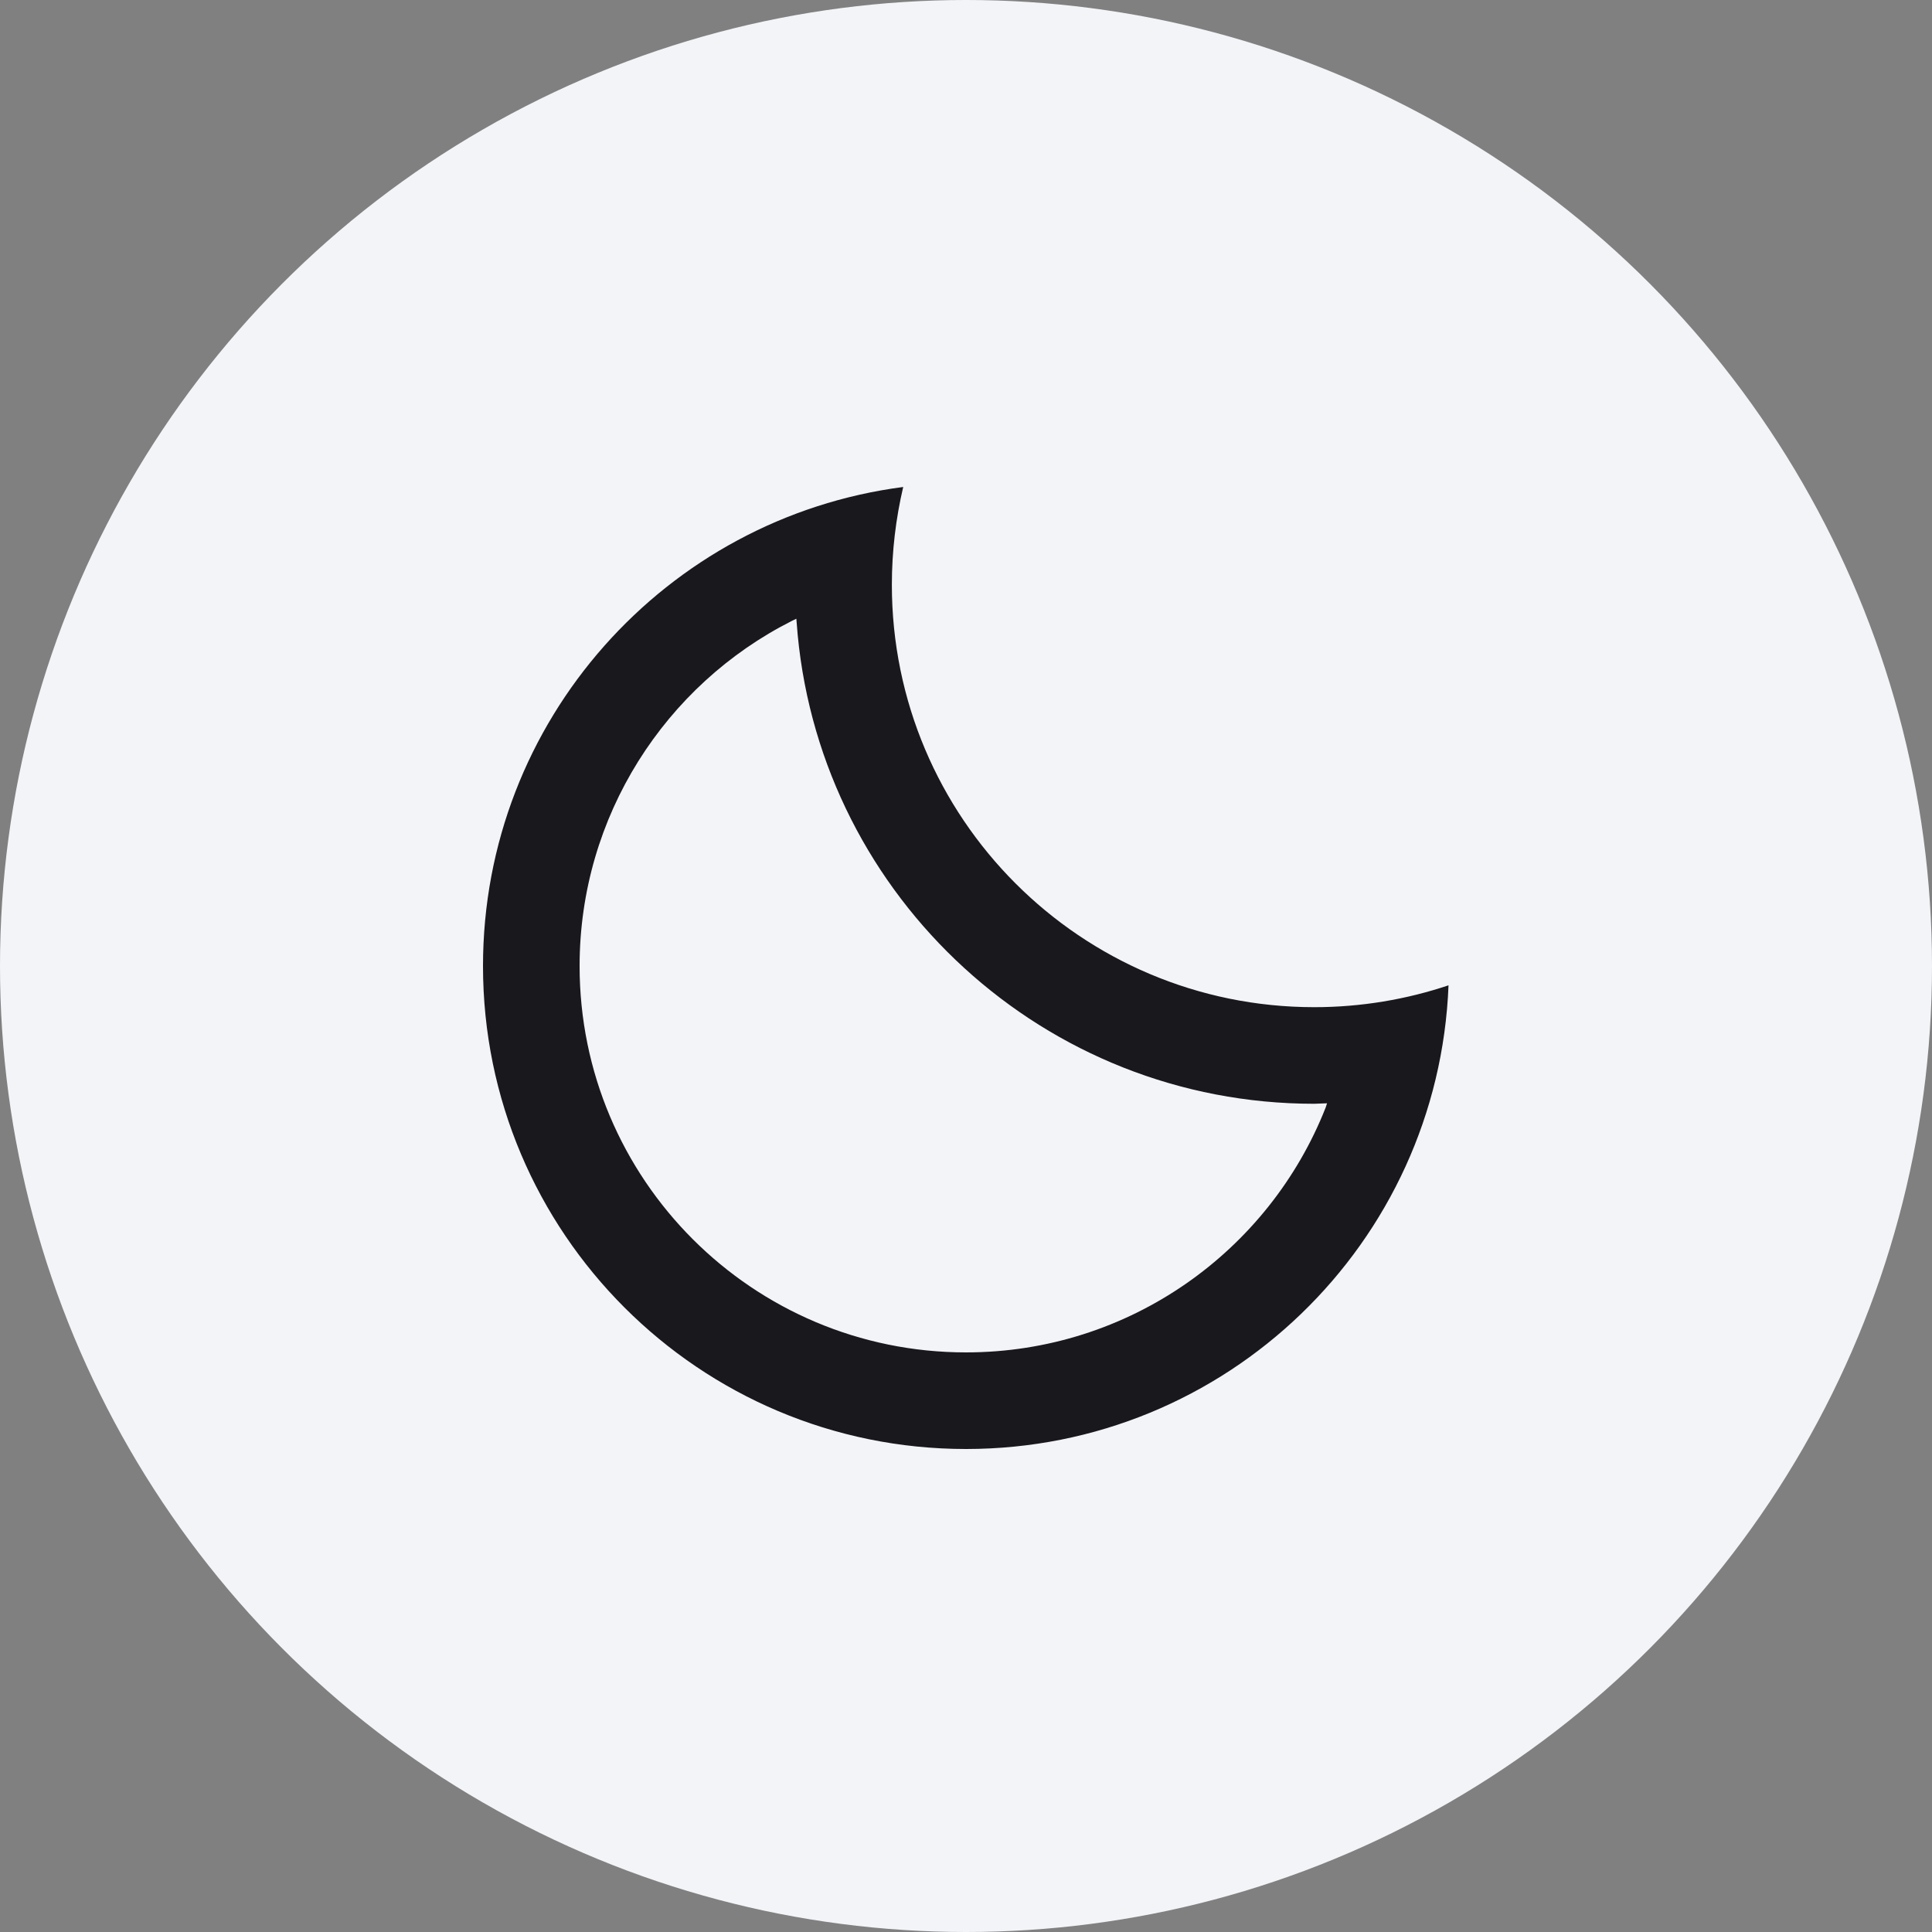
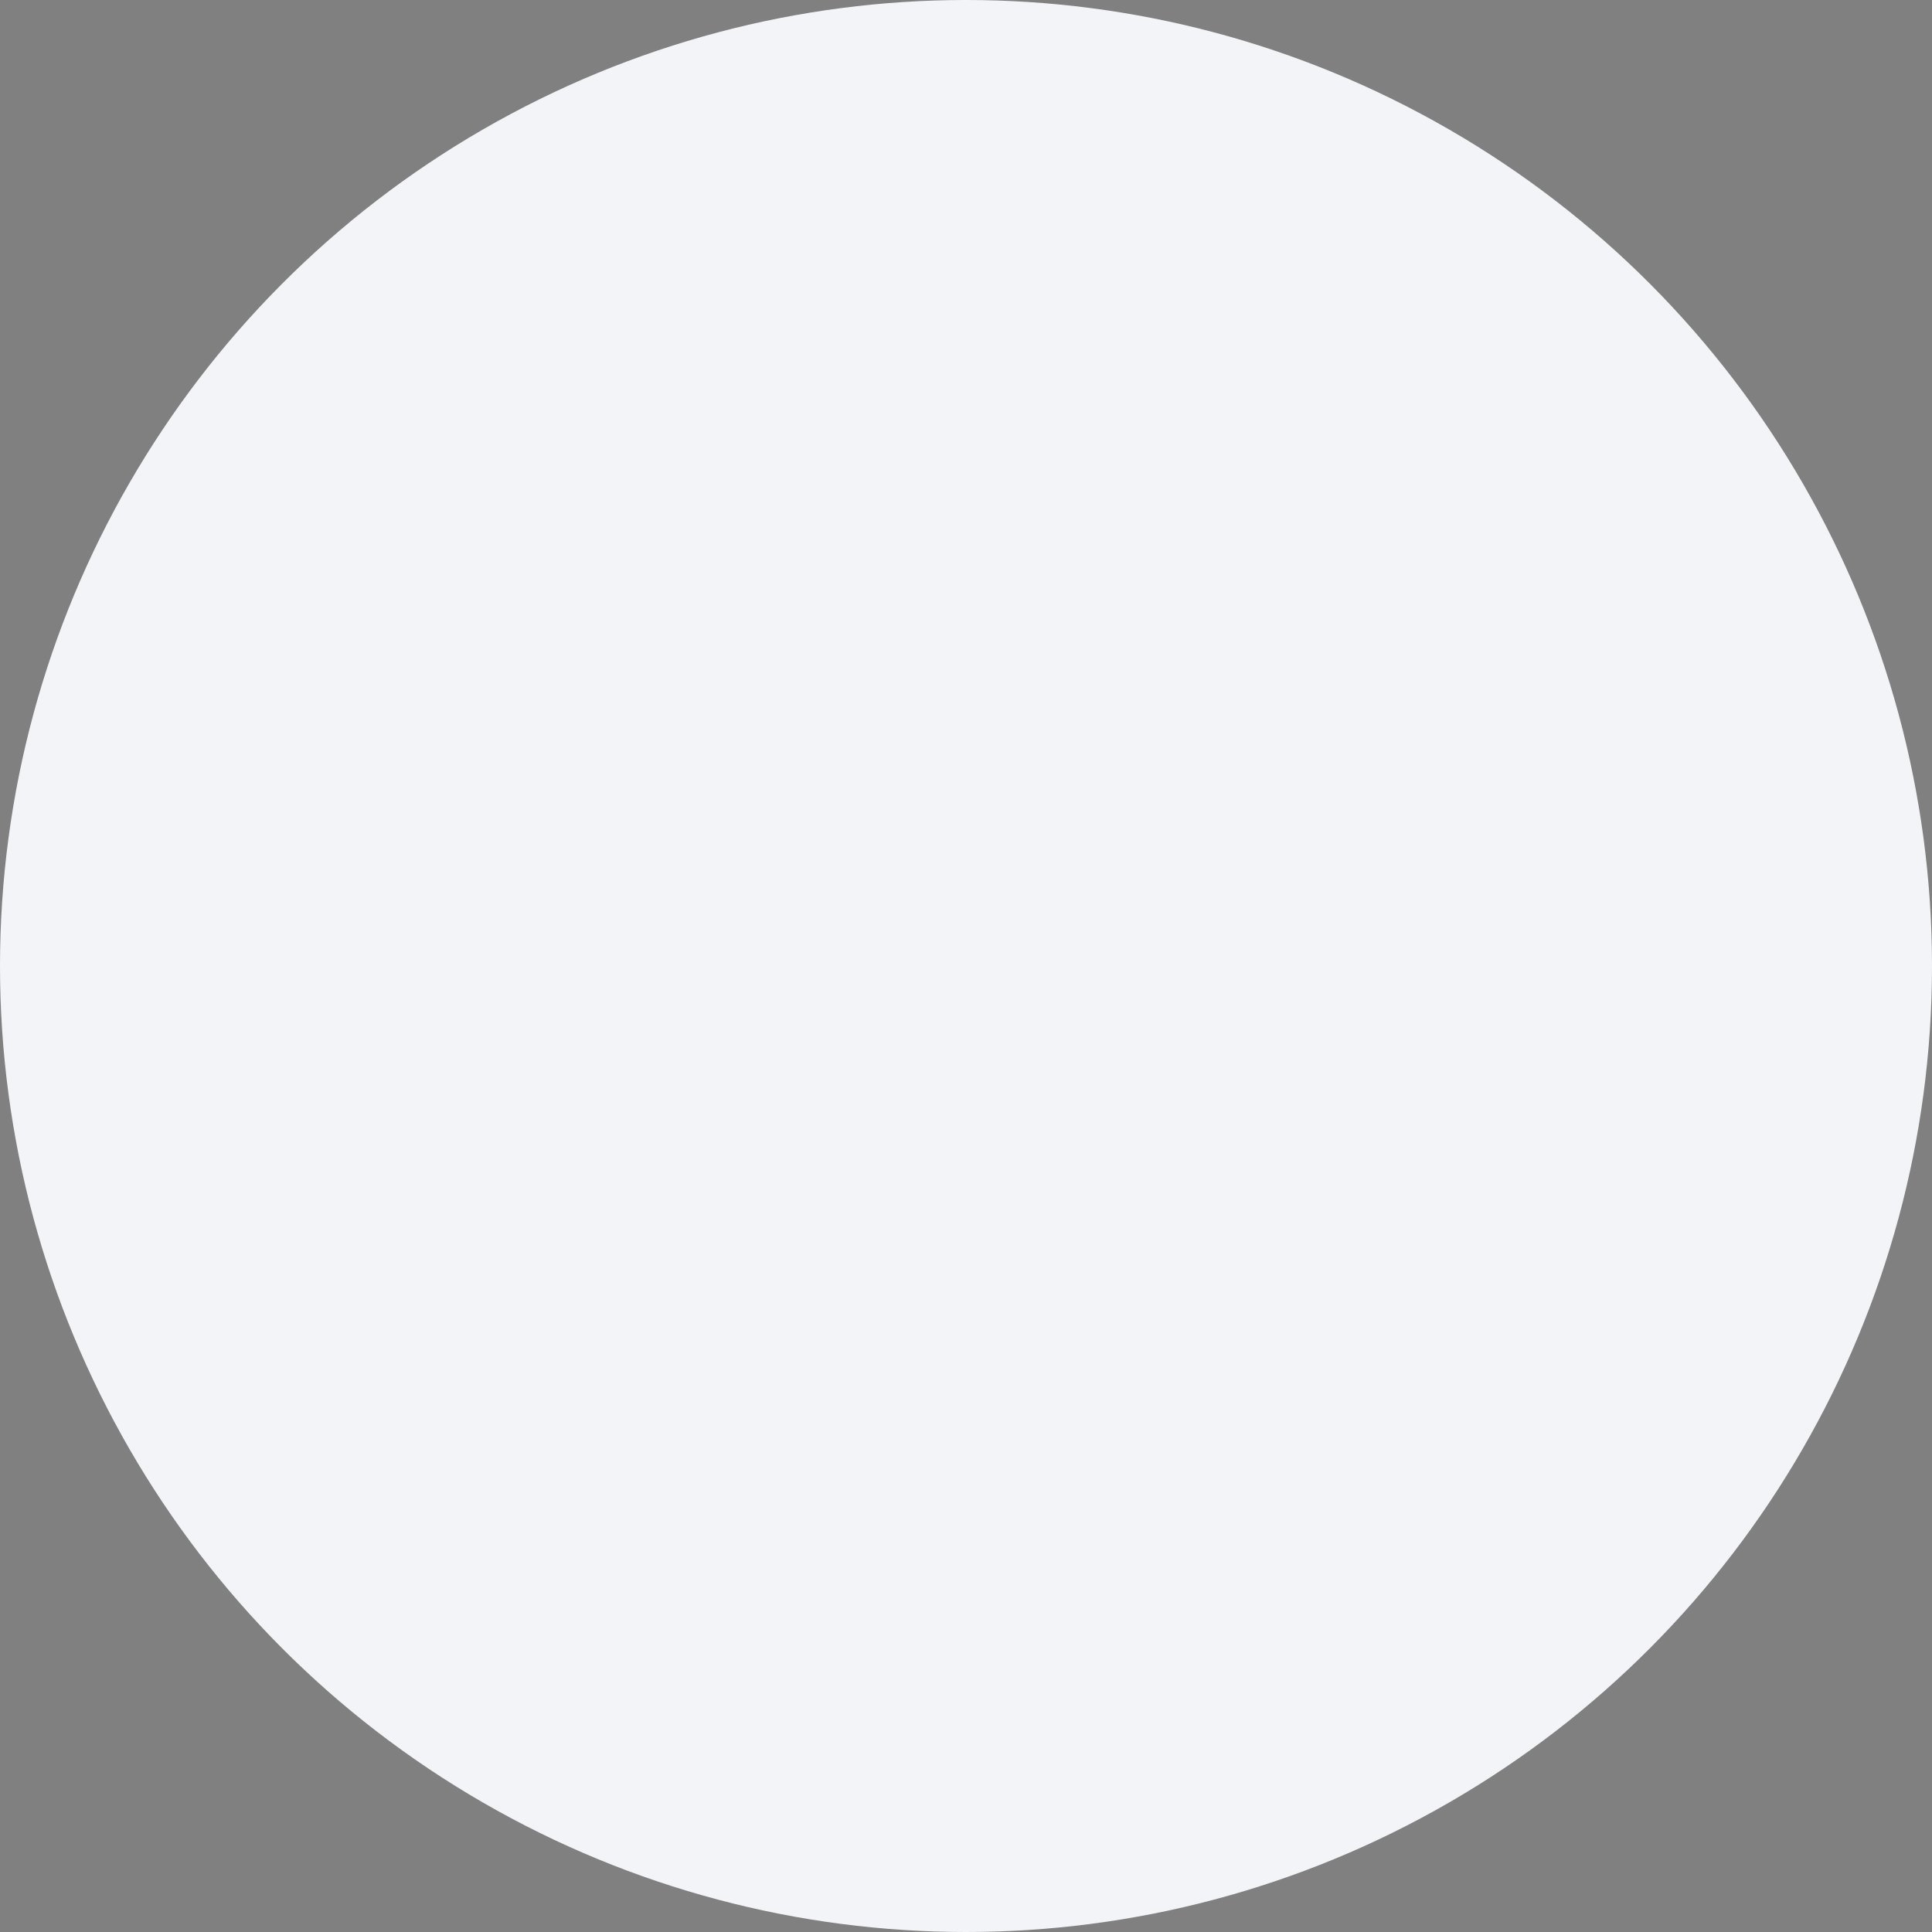
<svg xmlns="http://www.w3.org/2000/svg" width="16px" height="16px" viewBox="0 0 16 16" version="1.1">
  <rect x="0" y="0" width="16" height="16" fill="#808080" stroke="none" />
  <title>下班</title>
  <g id="首页相关" stroke="none" stroke-width="1" fill="none" fill-rule="evenodd">
    <g id="下班">
      <circle id="椭圆形" fill="#F3F4F8" cx="8" cy="8" r="8" />
      <rect id="矩形" fill="#F10E00" opacity="0" x="3" y="3" width="10" height="10" />
-       <path d="M7.48,4.033 C7.419,4.293 7.386,4.564 7.386,4.843 C7.386,6.775 8.952,8.341 10.884,8.341 C11.272,8.341 11.647,8.277 11.996,8.16 C11.913,10.295 10.156,12 8,12 C5.791,12 4,10.209 4,8 C4,5.967 5.517,4.288 7.48,4.033 Z M6.595,5.124 L6.558,5.142 C5.51,5.671 4.8,6.76 4.8,8 C4.8,9.767 6.233,11.2 8,11.2 C9.351,11.2 10.511,10.361 10.979,9.171 L10.99,9.137 L10.884,9.141 C8.65,9.141 6.814,7.437 6.606,5.257 L6.595,5.124 Z" id="形状结合" fill="#19181D" fill-rule="nonzero" />
    </g>
  </g>
</svg>